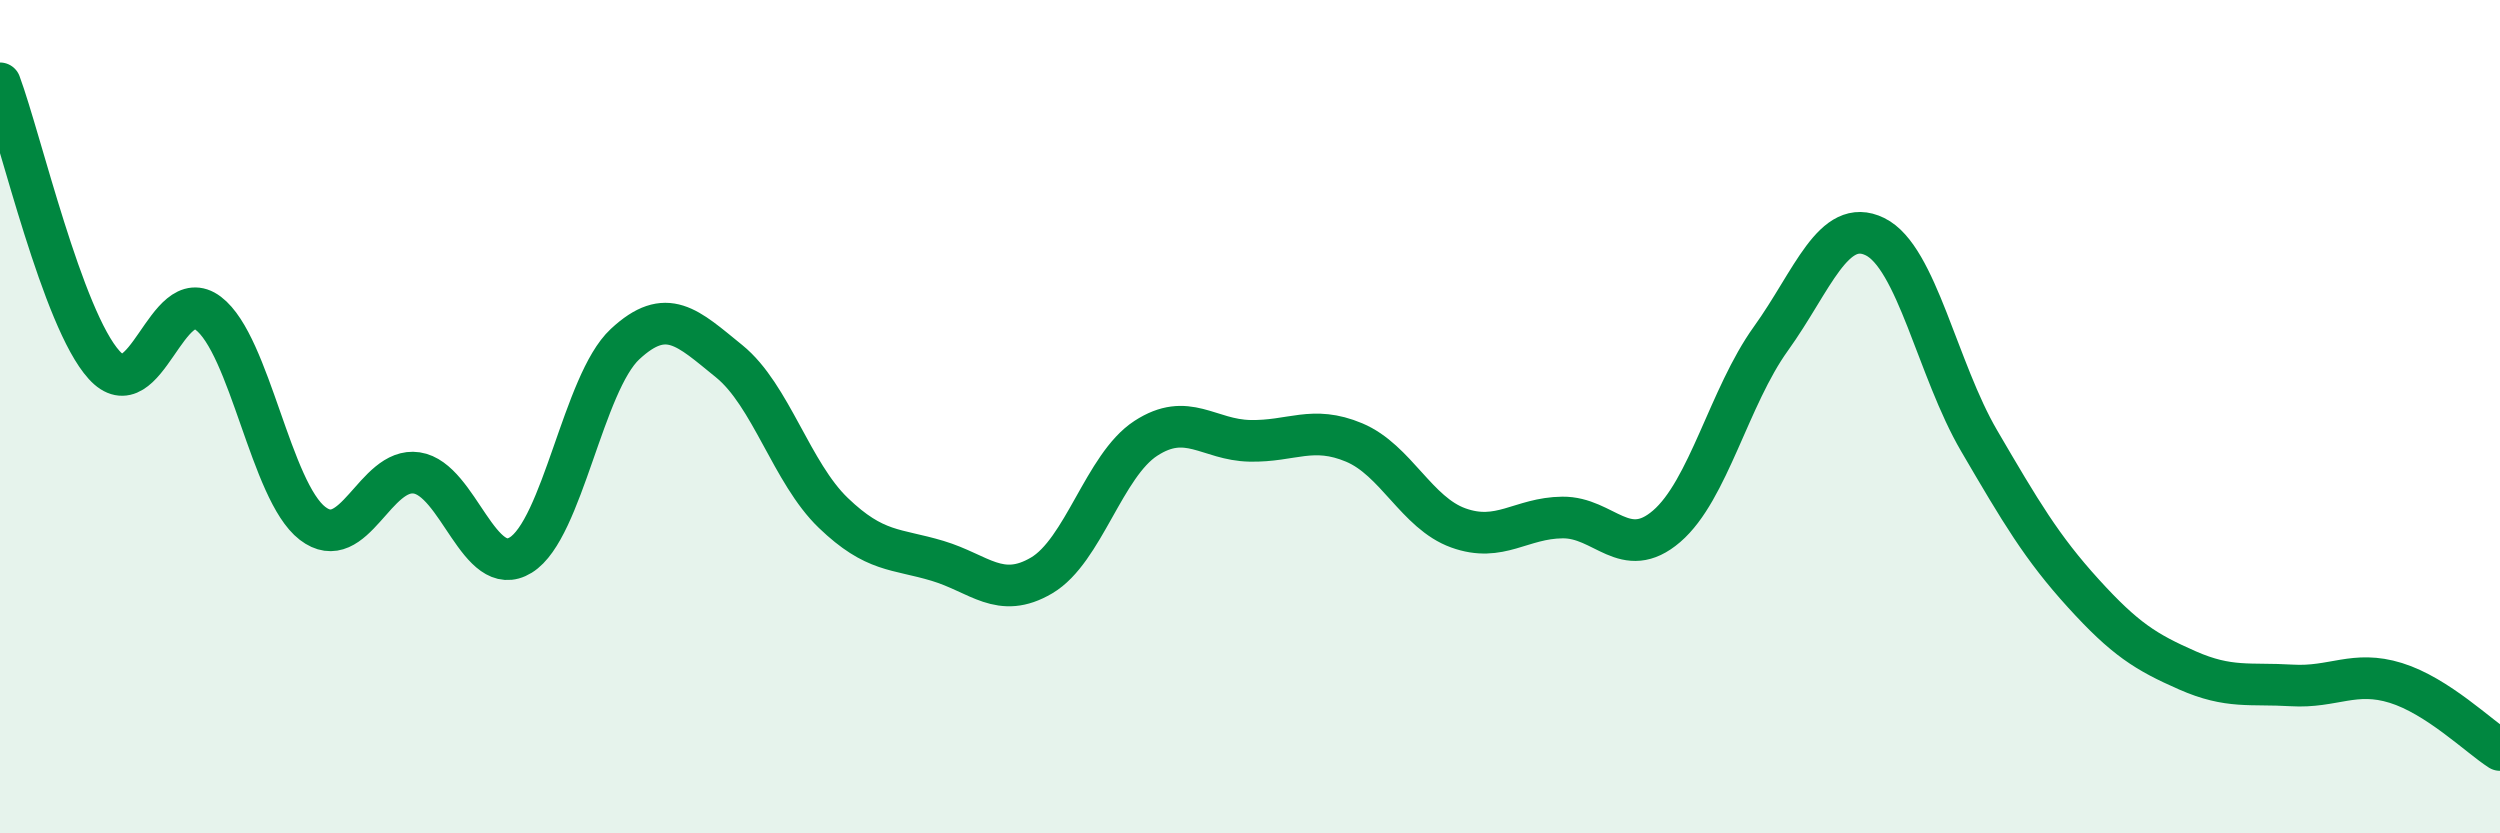
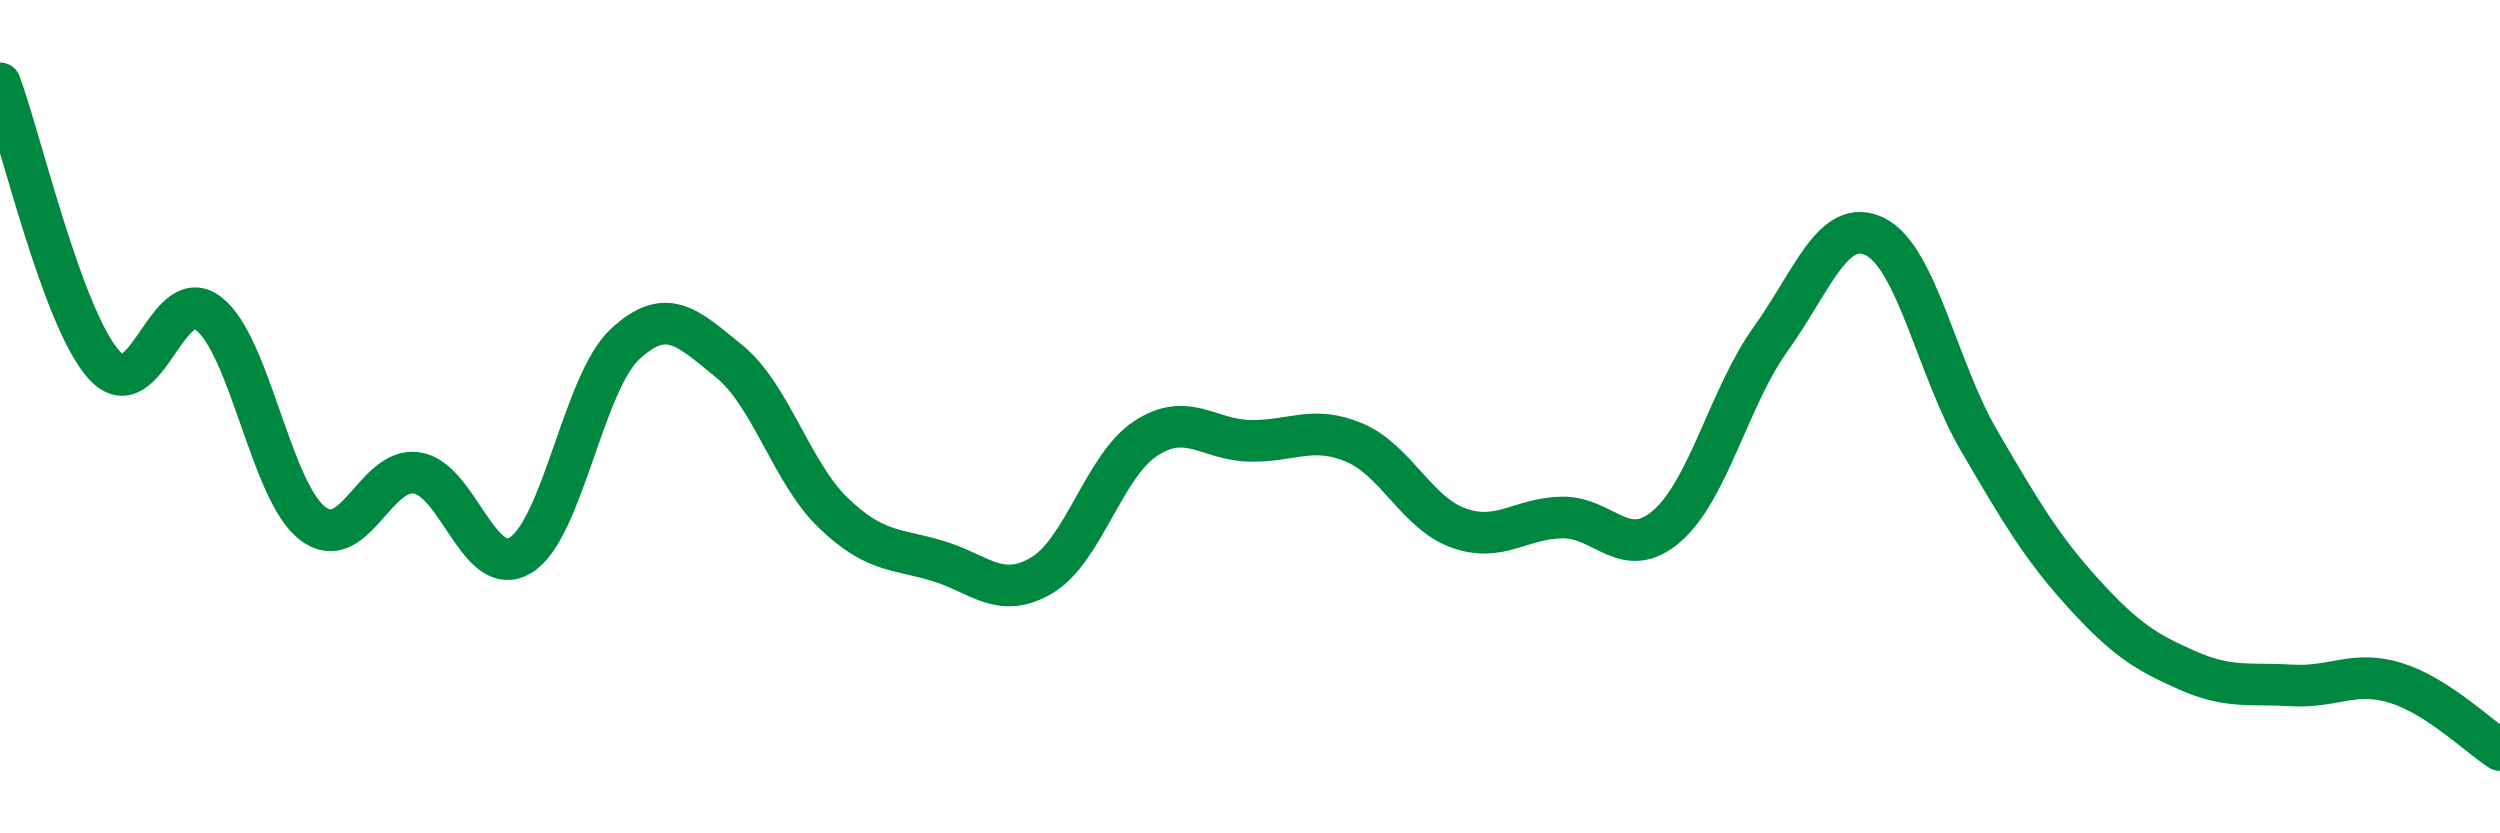
<svg xmlns="http://www.w3.org/2000/svg" width="60" height="20" viewBox="0 0 60 20">
-   <path d="M 0,2 C 0.5,3.35 1.5,7.66 2.5,8.76 C 3.5,9.86 4,6.76 5,7.52 C 6,8.28 6.5,11.79 7.5,12.56 C 8.5,13.33 9,11.2 10,11.35 C 11,11.5 11.5,13.94 12.5,13.32 C 13.5,12.7 14,9.19 15,8.26 C 16,7.33 16.5,7.86 17.5,8.67 C 18.5,9.48 19,11.35 20,12.31 C 21,13.27 21.5,13.16 22.5,13.46 C 23.5,13.76 24,14.4 25,13.81 C 26,13.22 26.5,11.17 27.5,10.52 C 28.5,9.87 29,10.56 30,10.58 C 31,10.6 31.5,10.2 32.5,10.62 C 33.5,11.04 34,12.31 35,12.67 C 36,13.03 36.5,12.43 37.5,12.42 C 38.5,12.41 39,13.49 40,12.63 C 41,11.77 41.5,9.52 42.5,8.13 C 43.5,6.74 44,5.19 45,5.68 C 46,6.17 46.5,8.87 47.5,10.58 C 48.5,12.29 49,13.14 50,14.24 C 51,15.34 51.5,15.65 52.5,16.09 C 53.5,16.53 54,16.39 55,16.45 C 56,16.51 56.5,16.08 57.5,16.39 C 58.5,16.7 59.5,17.68 60,18L60 20L0 20Z" fill="#008740" opacity="0.1" stroke-linecap="round" stroke-linejoin="round" />
  <path d="M 0,2 C 0.5,3.35 1.5,7.66 2.5,8.76 C 3.5,9.86 4,6.76 5,7.52 C 6,8.28 6.5,11.79 7.5,12.56 C 8.5,13.33 9,11.2 10,11.35 C 11,11.5 11.5,13.94 12.5,13.32 C 13.5,12.7 14,9.19 15,8.26 C 16,7.33 16.5,7.86 17.5,8.67 C 18.5,9.48 19,11.35 20,12.31 C 21,13.27 21.5,13.16 22.5,13.46 C 23.5,13.76 24,14.4 25,13.81 C 26,13.22 26.5,11.17 27.5,10.52 C 28.5,9.87 29,10.56 30,10.58 C 31,10.6 31.5,10.2 32.5,10.62 C 33.5,11.04 34,12.31 35,12.67 C 36,13.03 36.5,12.43 37.5,12.42 C 38.5,12.41 39,13.49 40,12.63 C 41,11.77 41.5,9.52 42.5,8.13 C 43.5,6.74 44,5.19 45,5.68 C 46,6.17 46.5,8.87 47.5,10.58 C 48.5,12.29 49,13.14 50,14.24 C 51,15.34 51.5,15.65 52.5,16.09 C 53.5,16.53 54,16.39 55,16.45 C 56,16.51 56.5,16.08 57.5,16.39 C 58.5,16.7 59.5,17.68 60,18" stroke="#008740" stroke-width="1" fill="none" stroke-linecap="round" stroke-linejoin="round" />
</svg>